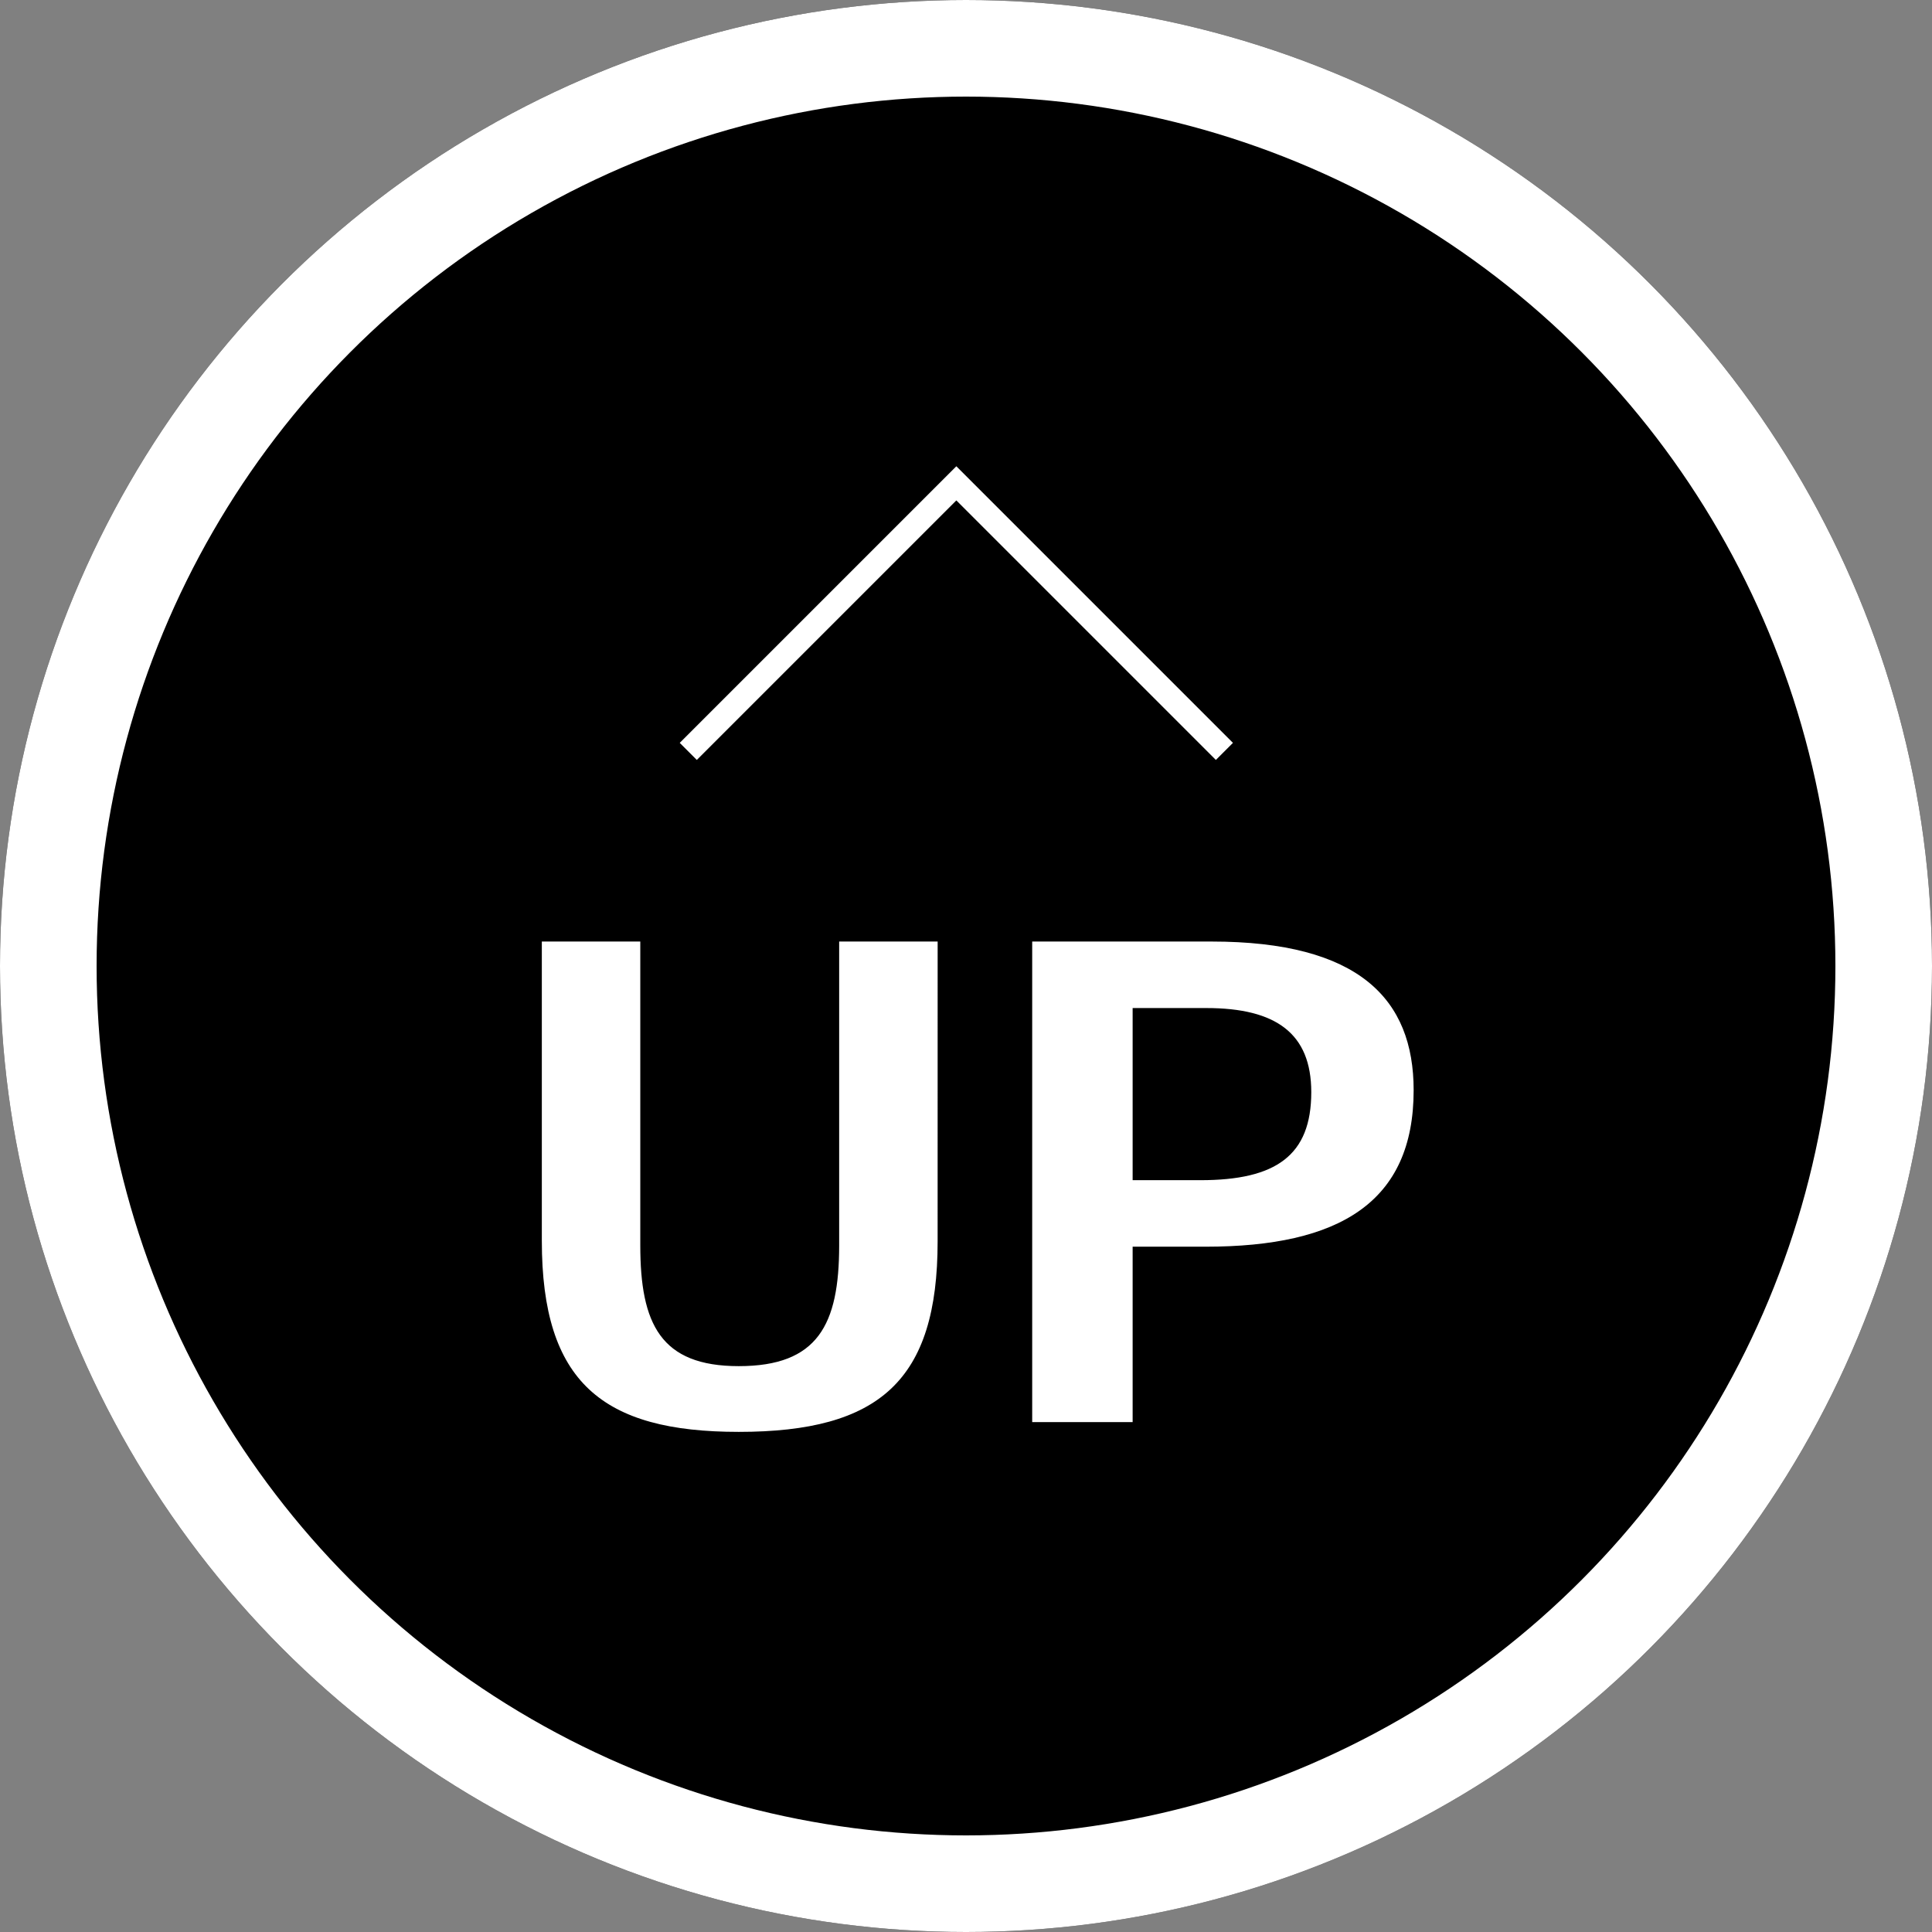
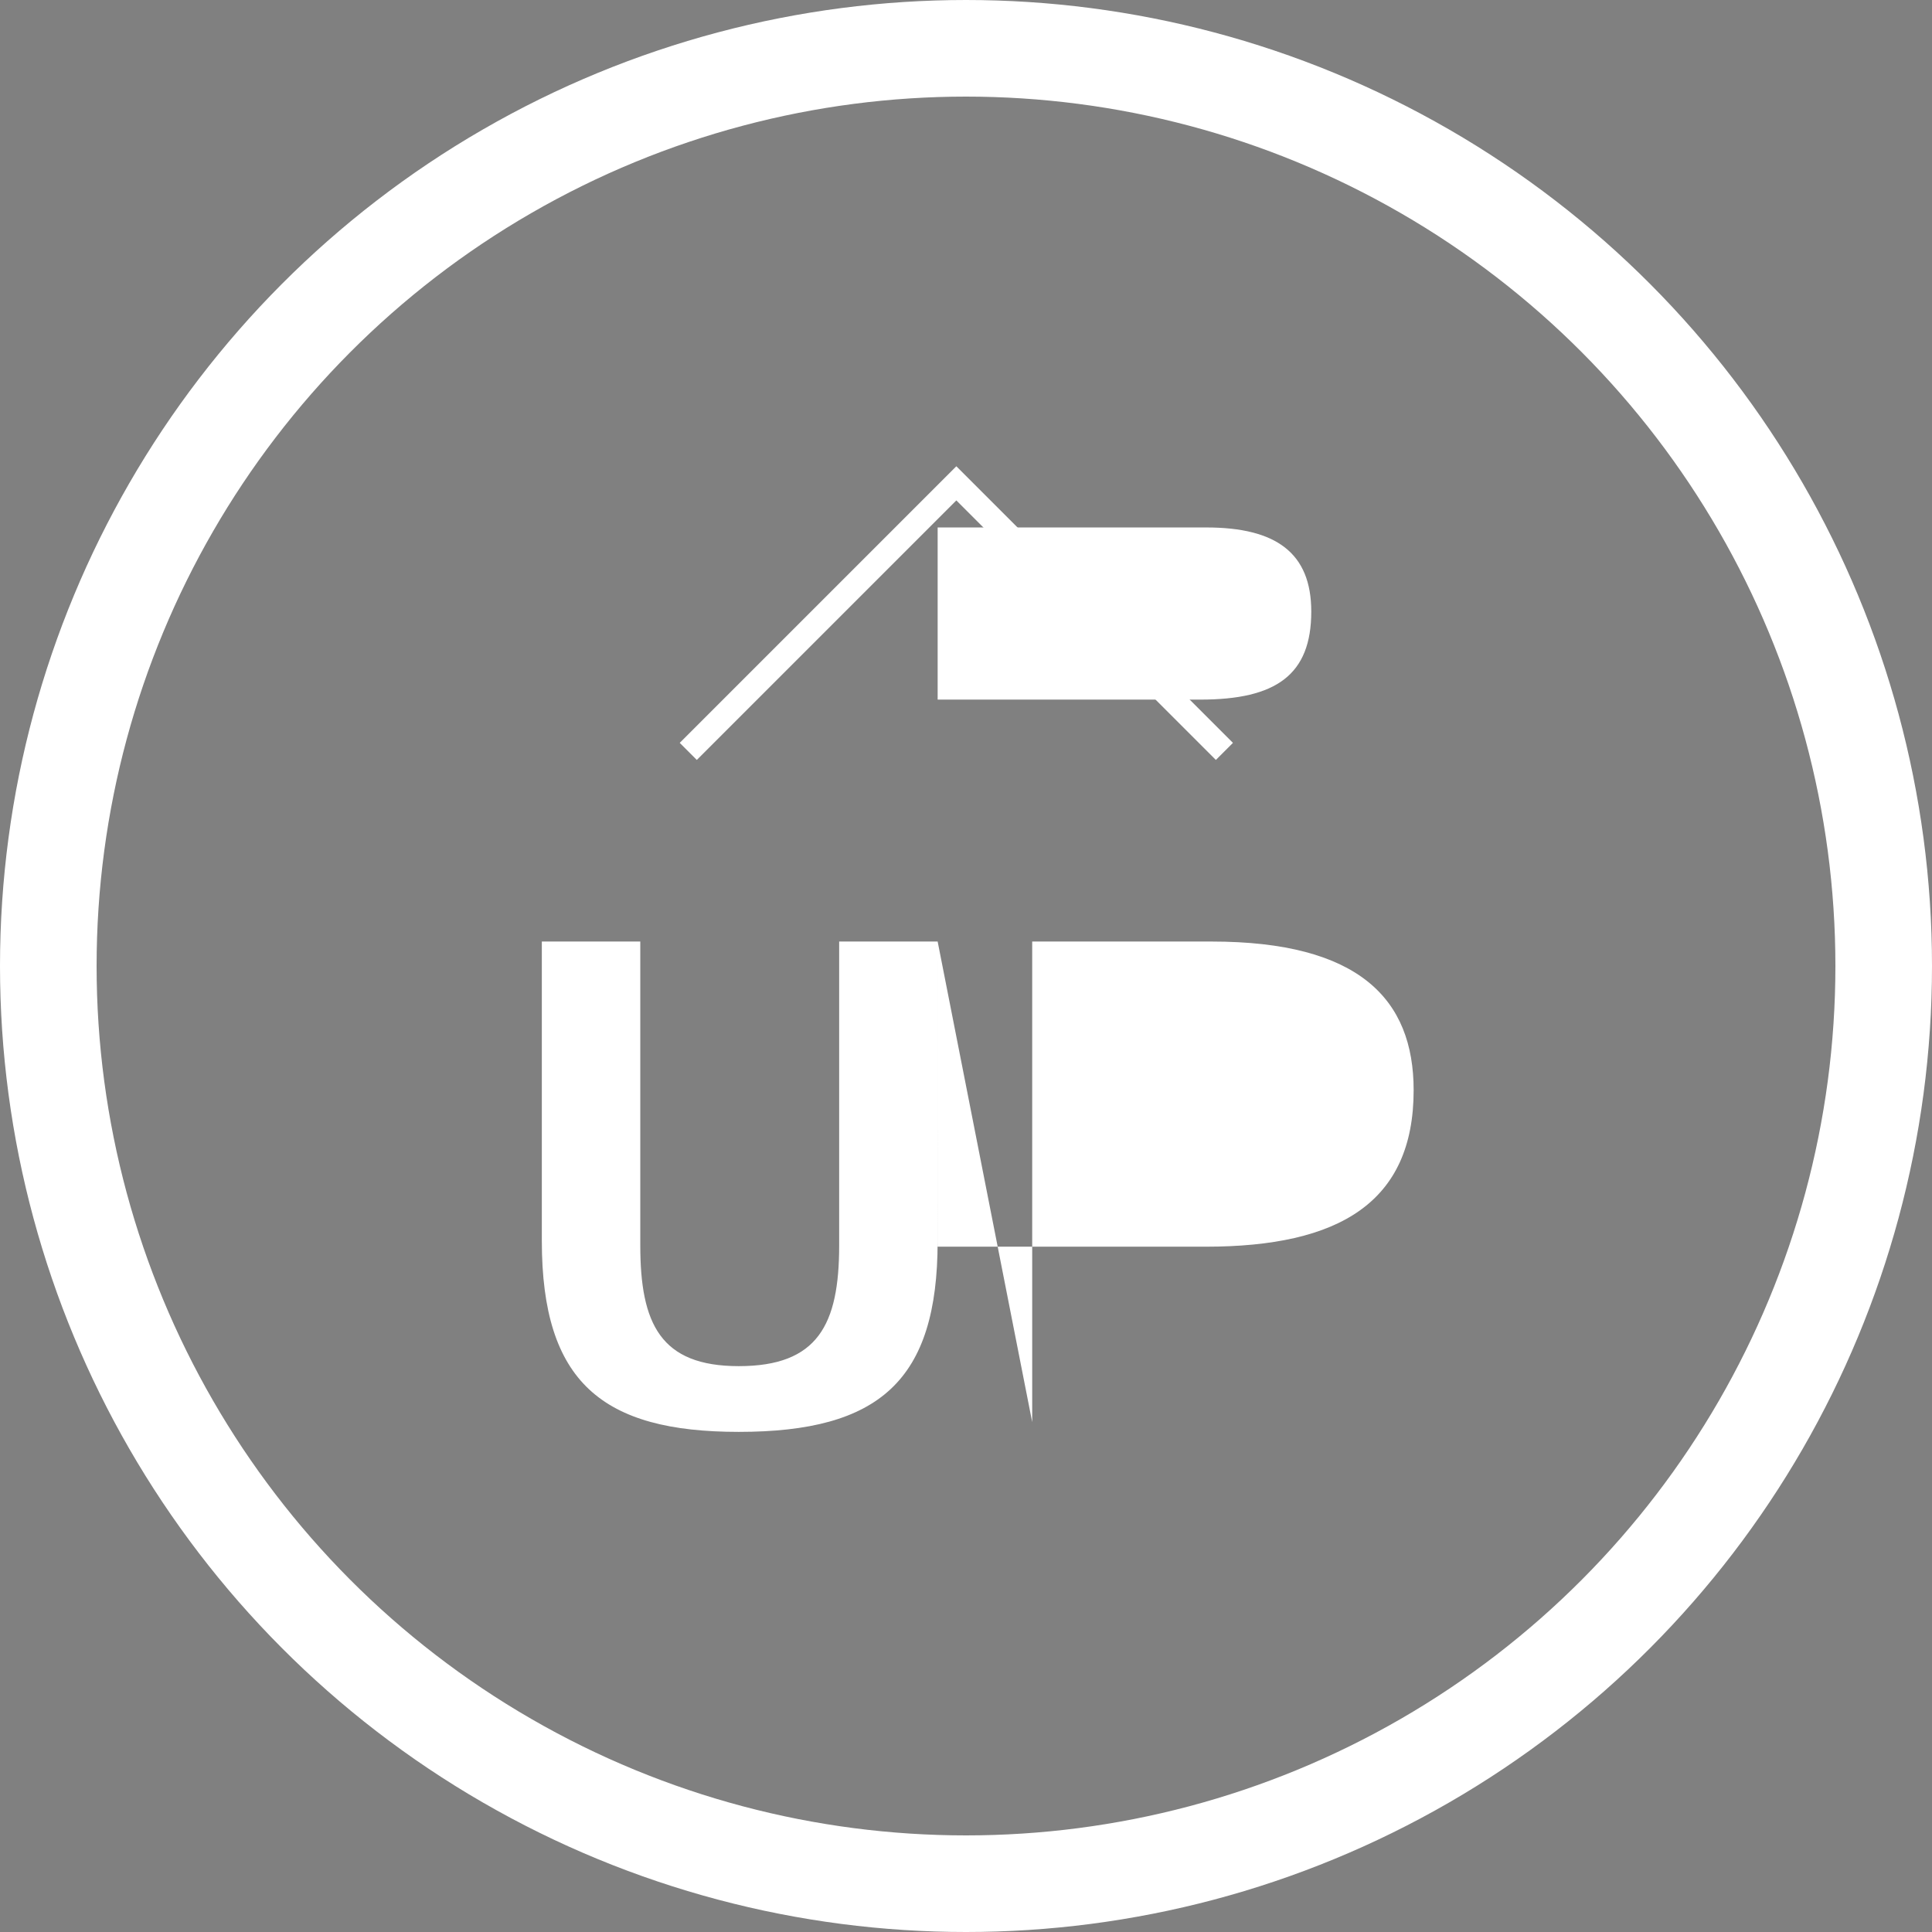
<svg xmlns="http://www.w3.org/2000/svg" width="80" height="80" viewBox="0 0 80 80">
  <rect x="0" y="0" width="80" height="80" fill="#808080" stroke="none" />
  <g id="pagetop" transform="translate(-635 -4365.114)">
    <g id="楕円形_5" data-name="楕円形 5" transform="translate(635 4365.114)" stroke="#fff" stroke-width="4">
-       <circle cx="40" cy="40" r="40" stroke="none" />
      <circle cx="40" cy="40" r="38" fill="none" />
    </g>
    <path id="パス_125977" data-name="パス 125977" d="M-2612.978,4872.228l11.1-11.1,11.1,11.1" transform="translate(3276.478 -476)" fill="none" stroke="#fff" stroke-width="1" />
-     <path id="パス_126032" data-name="パス 126032" d="M-1.174-19.9H-5.252V-7.317c0,3.294-.891,5-4.158,5-3.24,0-4.077-1.755-4.077-5V-19.9h-4.077V-7.506c0,5.859,2.511,7.911,8.154,7.911,5.832,0,8.235-2.133,8.235-7.884ZM6.9,0V-7.263H9.923c5.535,0,8.613-1.836,8.613-6.48,0-3.78-2.268-6.156-8.37-6.156H2.741V0Zm0-10.017v-7.128H9.95c2.889,0,4.347,1.053,4.347,3.483,0,2.619-1.458,3.645-4.59,3.645Z" transform="translate(675 4424)" fill="#fff" />
+     <path id="パス_126032" data-name="パス 126032" d="M-1.174-19.9H-5.252V-7.317c0,3.294-.891,5-4.158,5-3.24,0-4.077-1.755-4.077-5V-19.9h-4.077V-7.506c0,5.859,2.511,7.911,8.154,7.911,5.832,0,8.235-2.133,8.235-7.884ZV-7.263H9.923c5.535,0,8.613-1.836,8.613-6.48,0-3.78-2.268-6.156-8.37-6.156H2.741V0Zm0-10.017v-7.128H9.95c2.889,0,4.347,1.053,4.347,3.483,0,2.619-1.458,3.645-4.59,3.645Z" transform="translate(675 4424)" fill="#fff" />
  </g>
</svg>